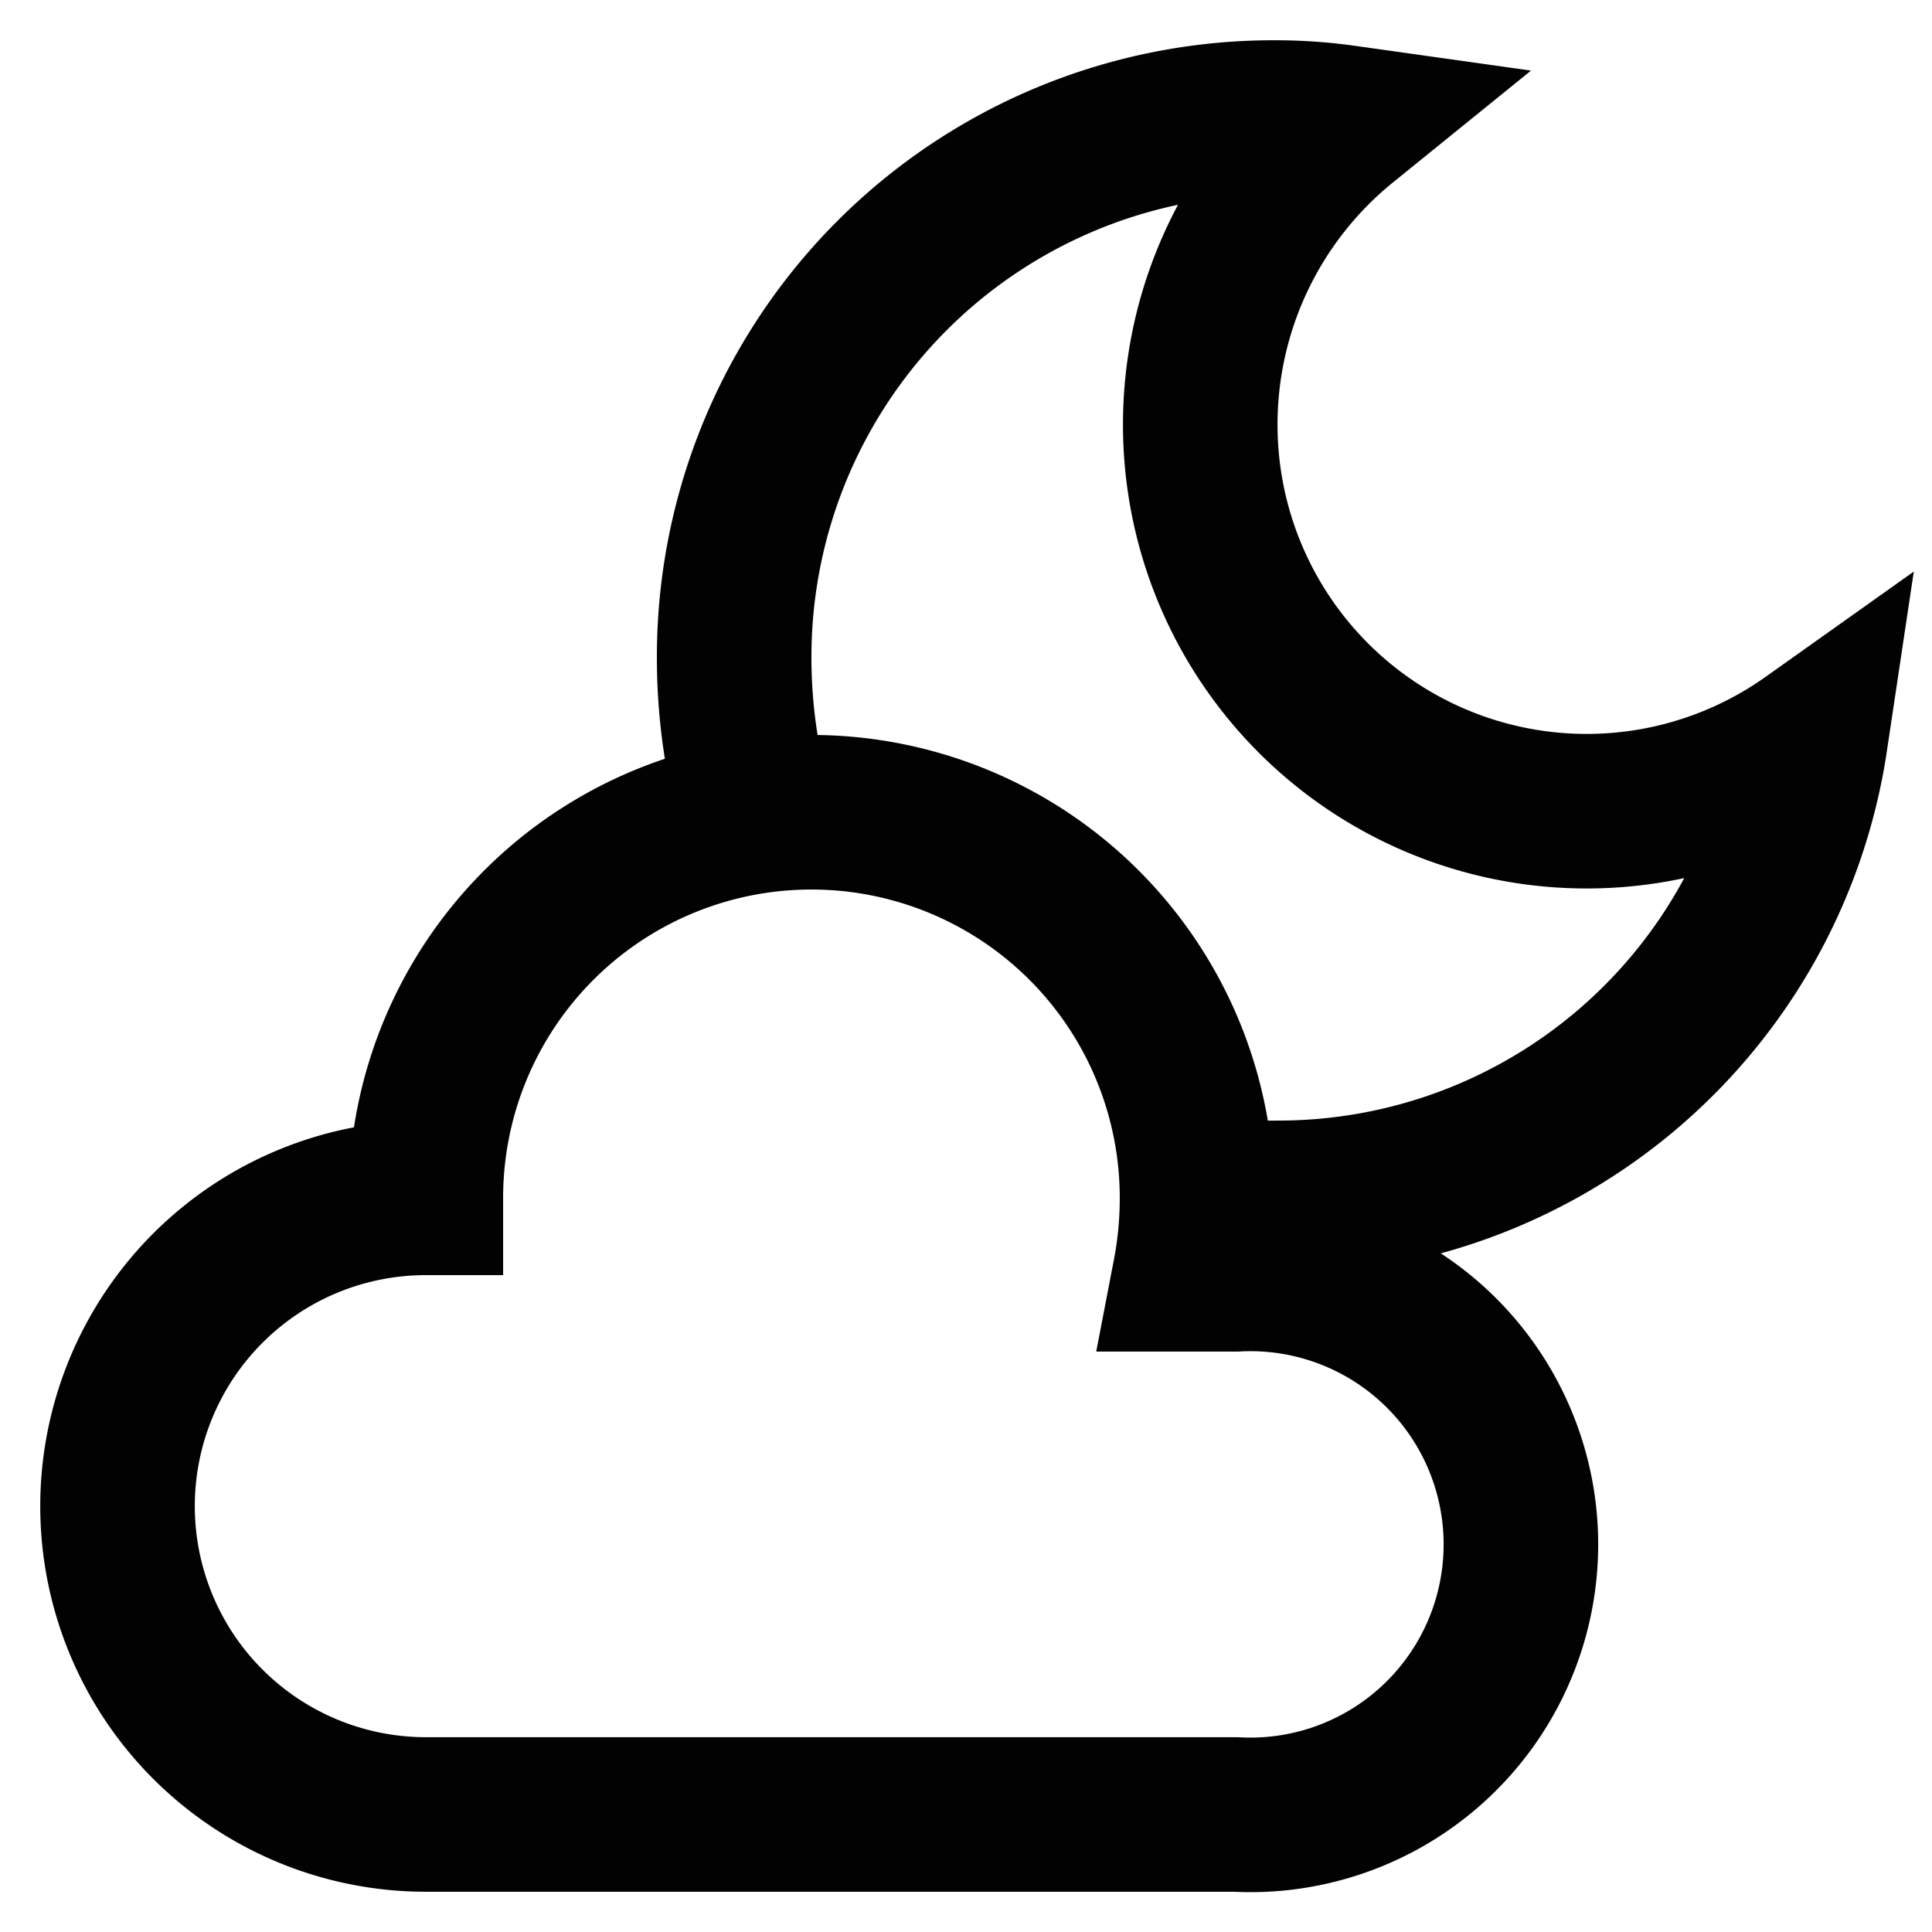
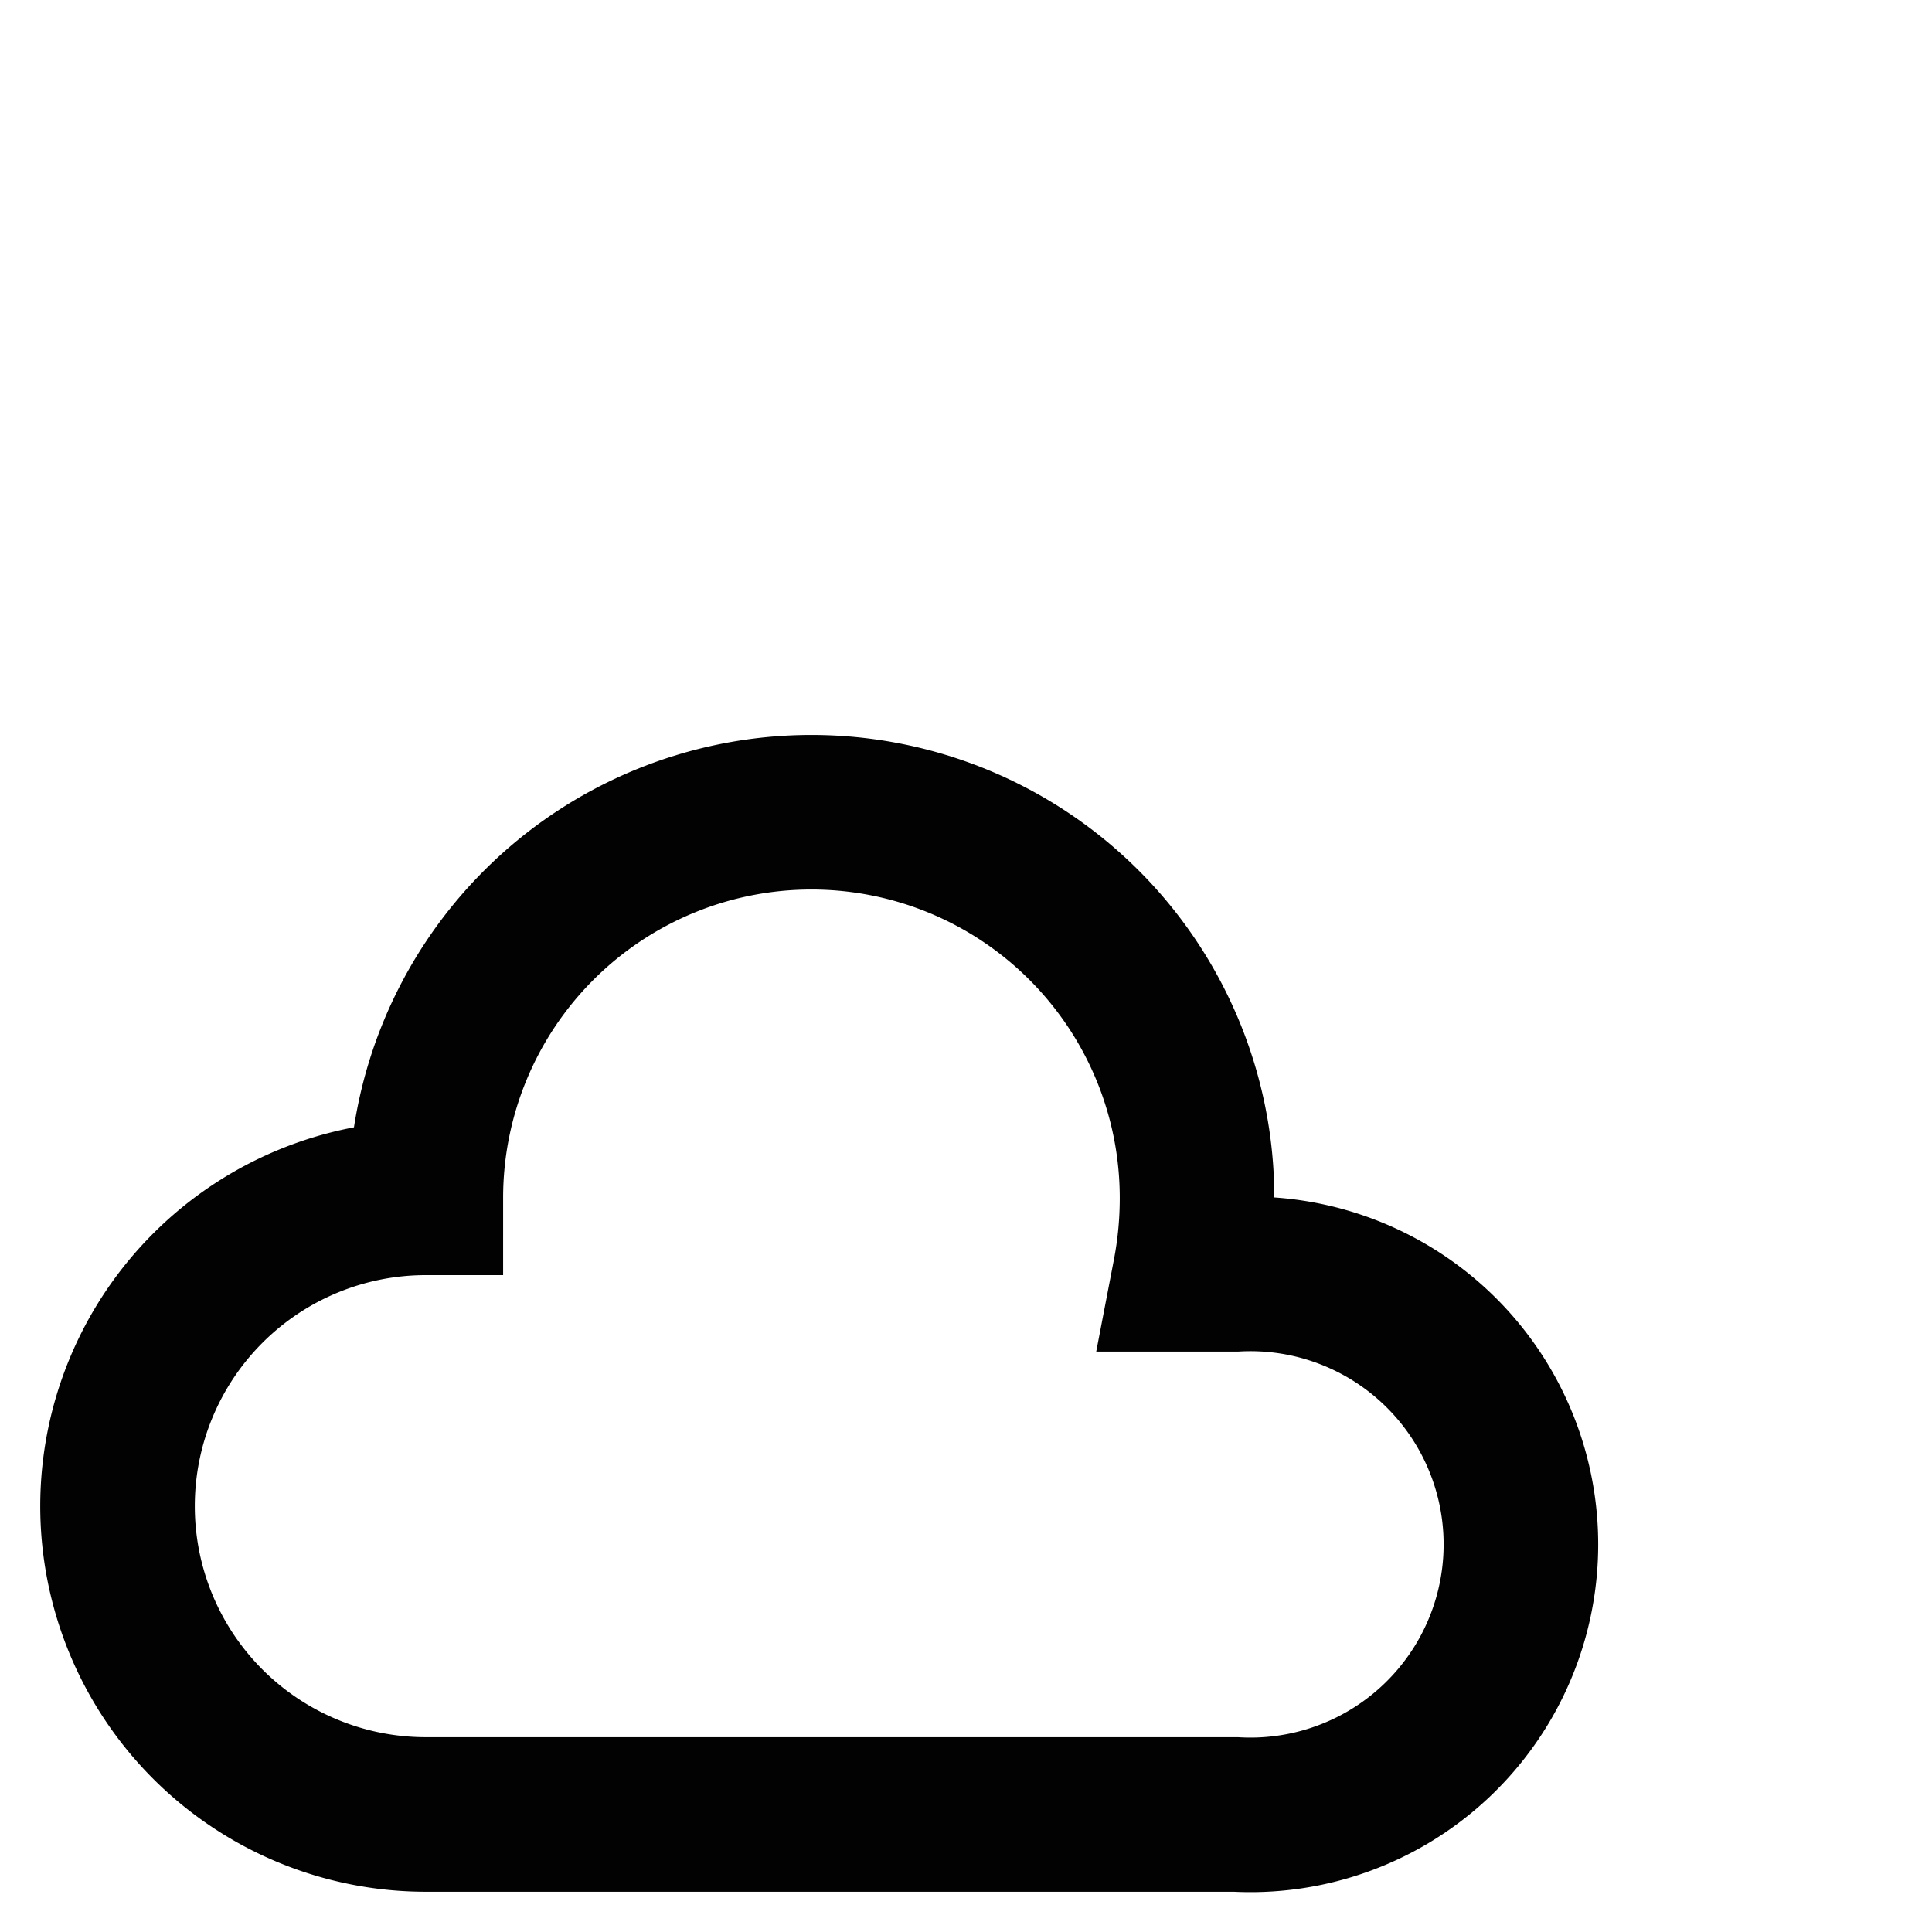
<svg xmlns="http://www.w3.org/2000/svg" width="800px" height="800px" viewBox="0 0 24 24" id="Layer_1" data-name="Layer 1">
  <defs>
    <style>.cls-1{fill:none;stroke:#020202;stroke-miterlimit:10;stroke-width:1.92px;}</style>
  </defs>
  <path class="cls-1" d="M15.35,15.83h-.57a5,5,0,0,0,.09-.95,4.79,4.79,0,1,0-9.58,0,3.83,3.83,0,1,0,0,7.66H15.35a3.36,3.36,0,1,0,0-6.71Z" />
-   <path class="cls-1" d="M14.87,14.8a5.11,5.11,0,0,0,1,.08,6.68,6.68,0,0,0,6.62-5.69,4.8,4.8,0,0,1-7.58-3.9A4.83,4.83,0,0,1,16.7,1.52a6.15,6.15,0,0,0-.87-.06A6.7,6.7,0,0,0,9.12,8.17a7.05,7.05,0,0,0,.29,2" />
</svg>